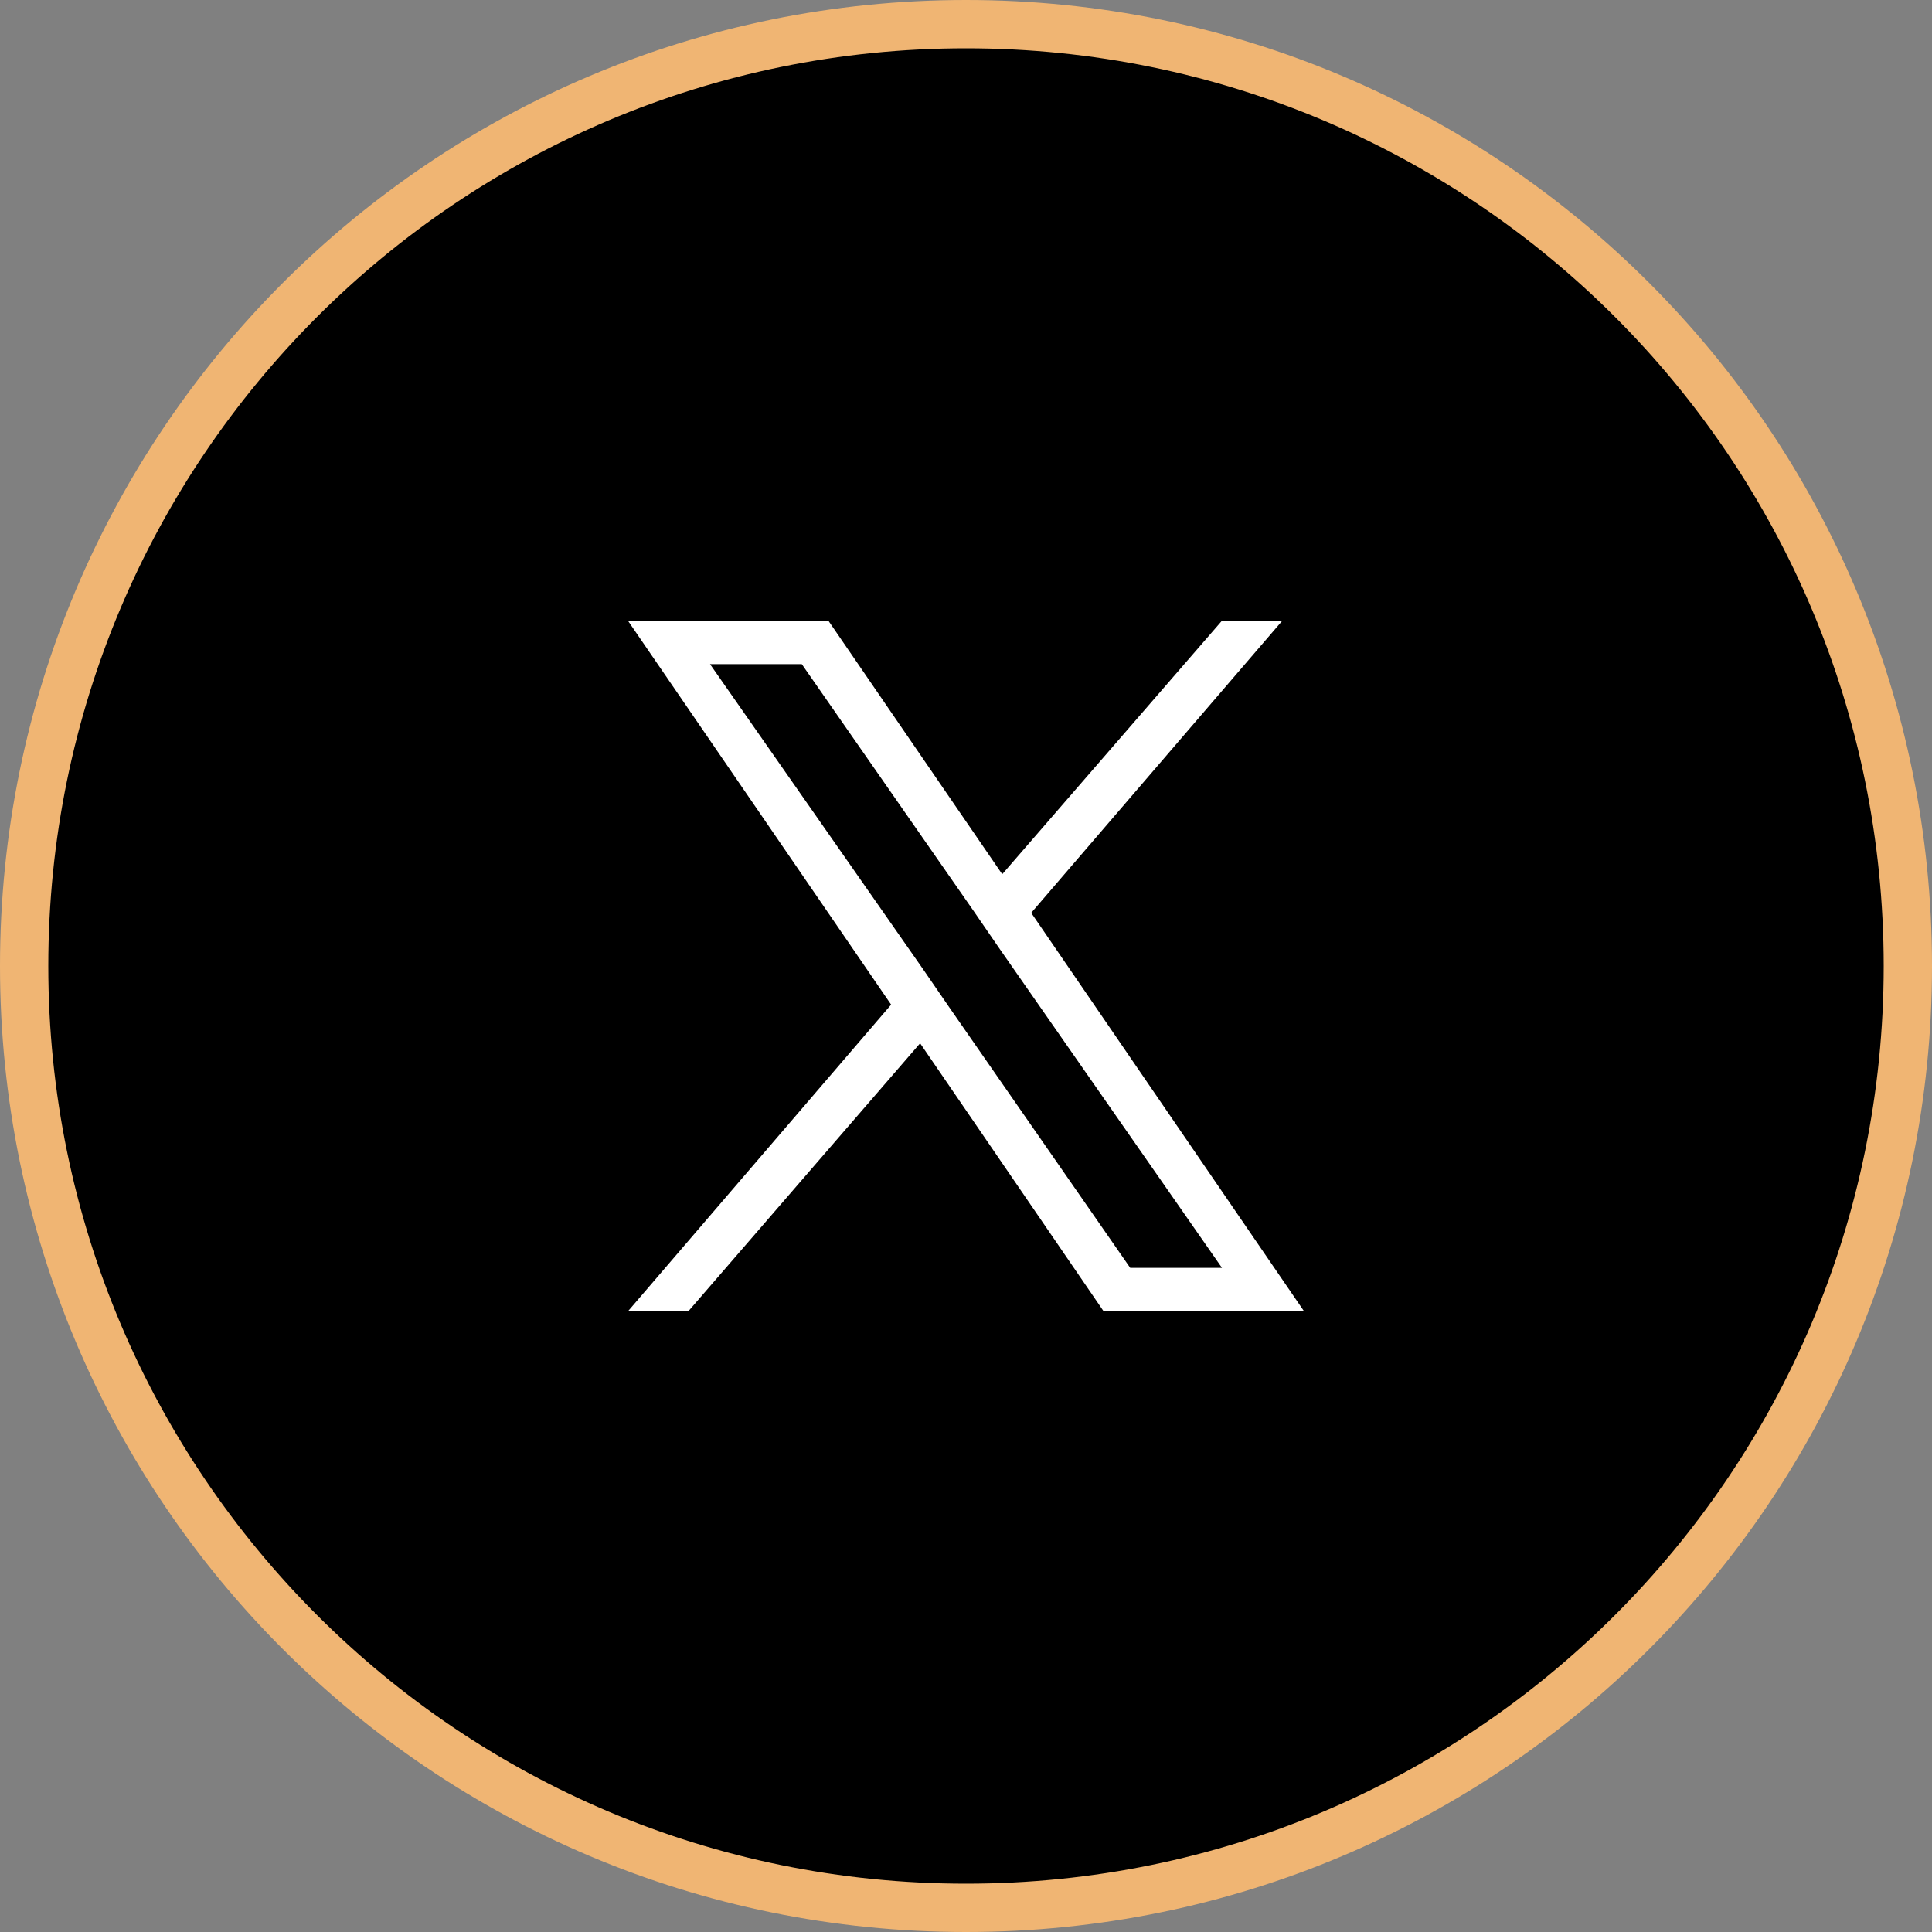
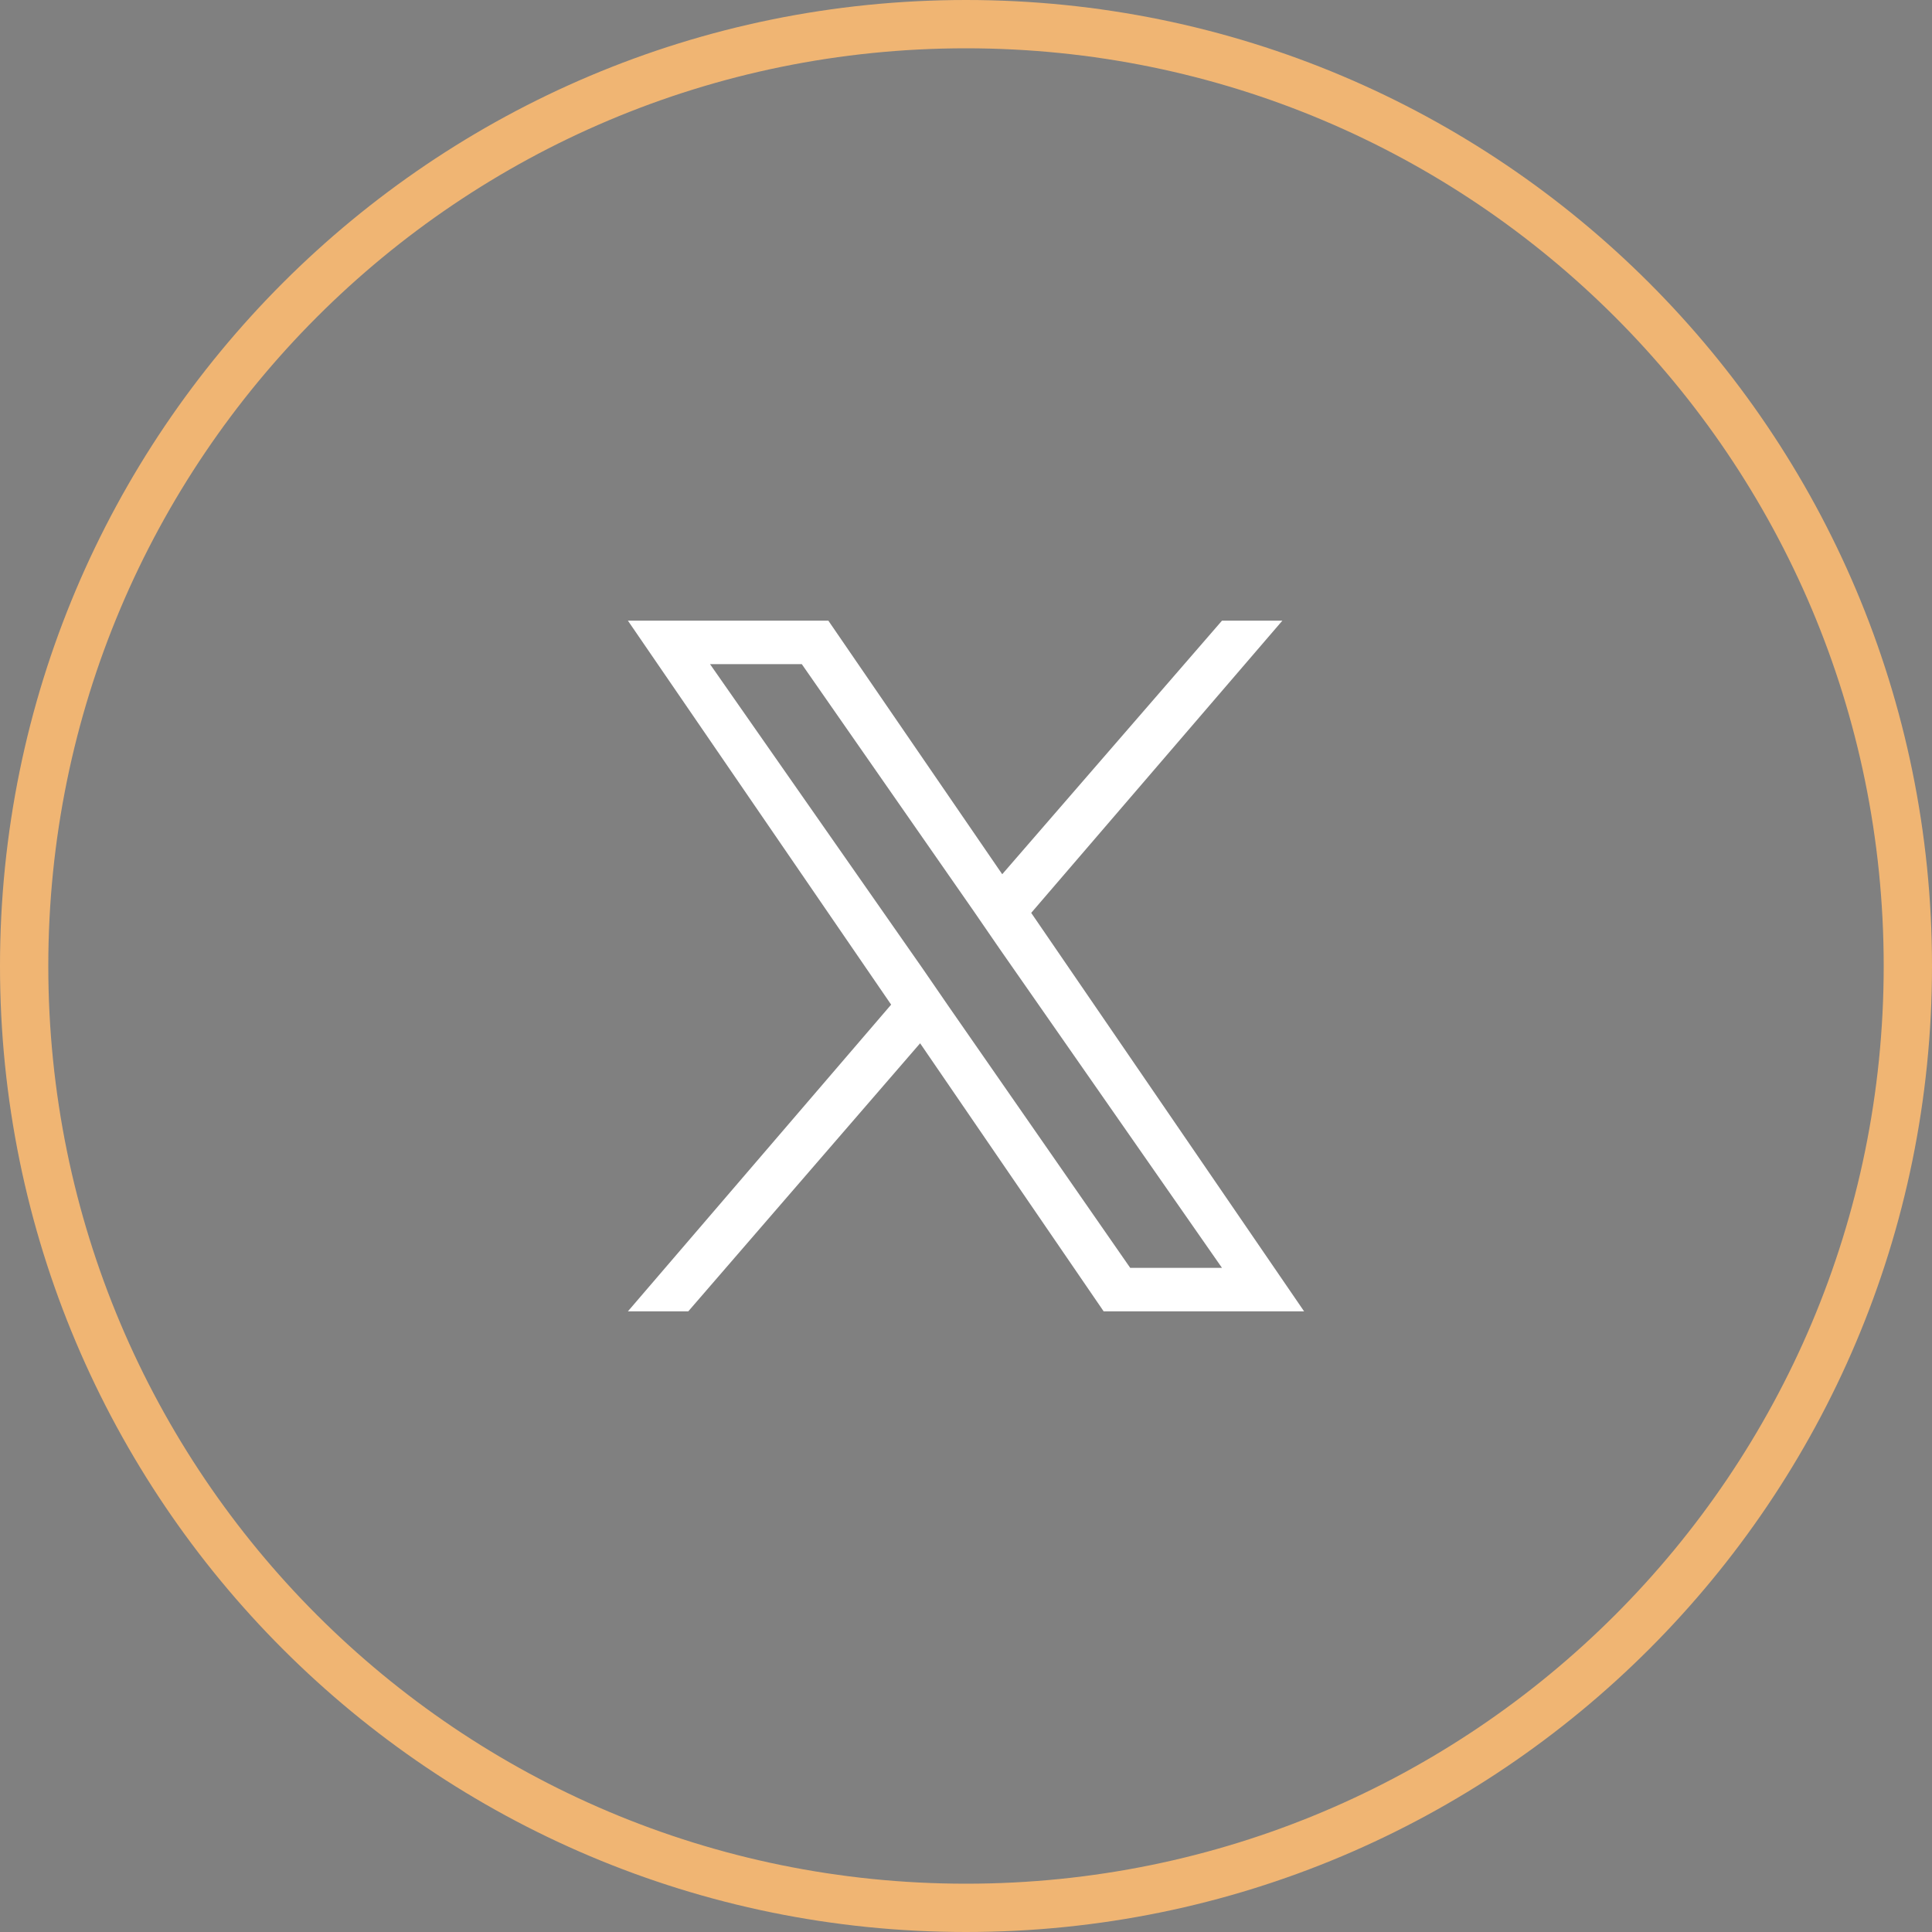
<svg xmlns="http://www.w3.org/2000/svg" id="_レイヤー_2" data-name=" レイヤー 2" version="1.1" viewBox="0 0 80 80">
  <rect x="0" y="0" width="80" height="80" fill="#808080" stroke="none" />
  <defs>
    <style>
      .cls-1 {
        fill: #000;
      }

      .cls-1, .cls-2, .cls-3 {
        stroke-width: 0px;
      }

      .cls-2 {
        fill: #fff;
      }

      .cls-3 {
        fill: #f0b573;
      }
    </style>
  </defs>
  <g id="_レイヤー_1-2" data-name=" レイヤー 1-2">
    <g id="_レイヤー_1-3" data-name=" レイヤー 1-3">
-       <path class="cls-1" d="M40,79C18.5,79,1,61.5,1,40S18.5,1,40,1s39,17.5,39,39-17.5,39-39,39Z" />
      <path class="cls-3" d="M40,2c21,0,38,17,38,38s-17,38-38,38S2,61,2,40,19,2,40,2M40,0C17.9,0,0,17.9,0,40s17.9,40,40,40,40-17.9,40-40S62.1,0,40,0Z" />
    </g>
    <path class="cls-2" d="M42.7,37.8l10.4-12.1h-2.5l-9.1,10.5-7.2-10.5h-8.3l10.9,15.9-10.9,12.7h2.5l9.6-11.1,7.6,11.1h8.3l-11.3-16.5h0ZM39.3,41.7l-1.1-1.6-8.8-12.6h3.8l7.1,10.2,1.1,1.6,9.2,13.2h-3.8l-7.5-10.8h0Z" />
  </g>
</svg>